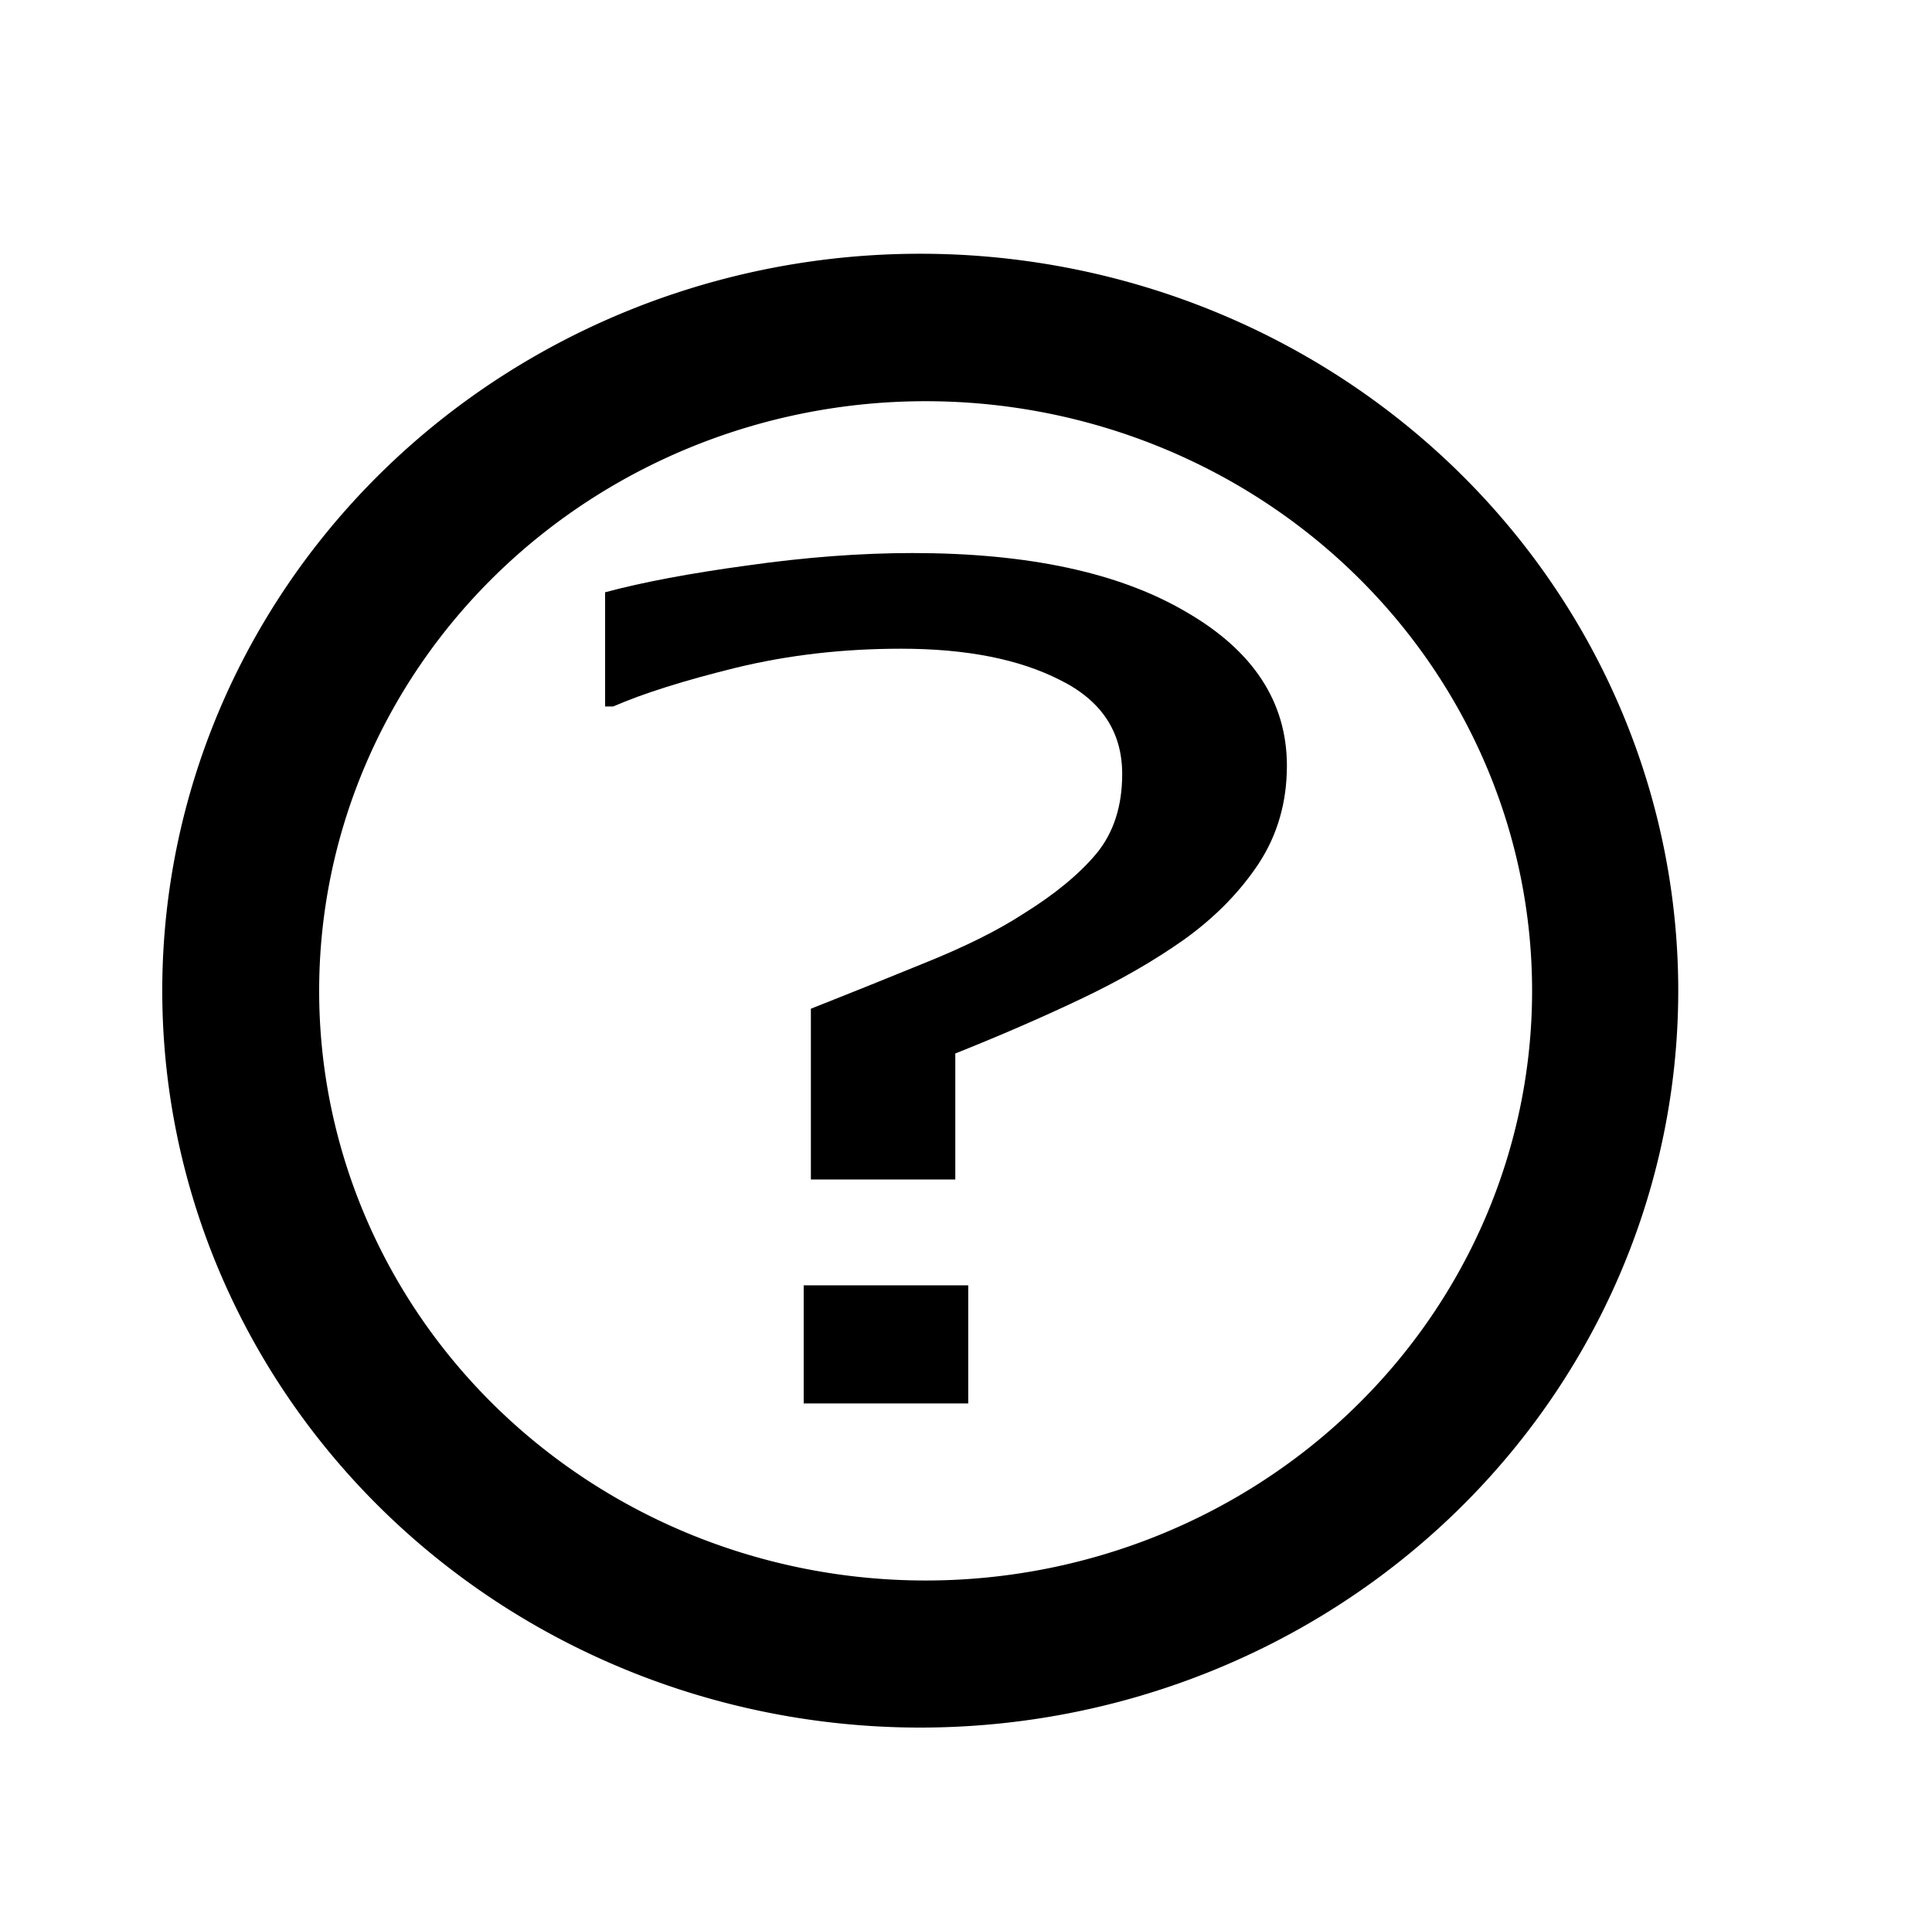
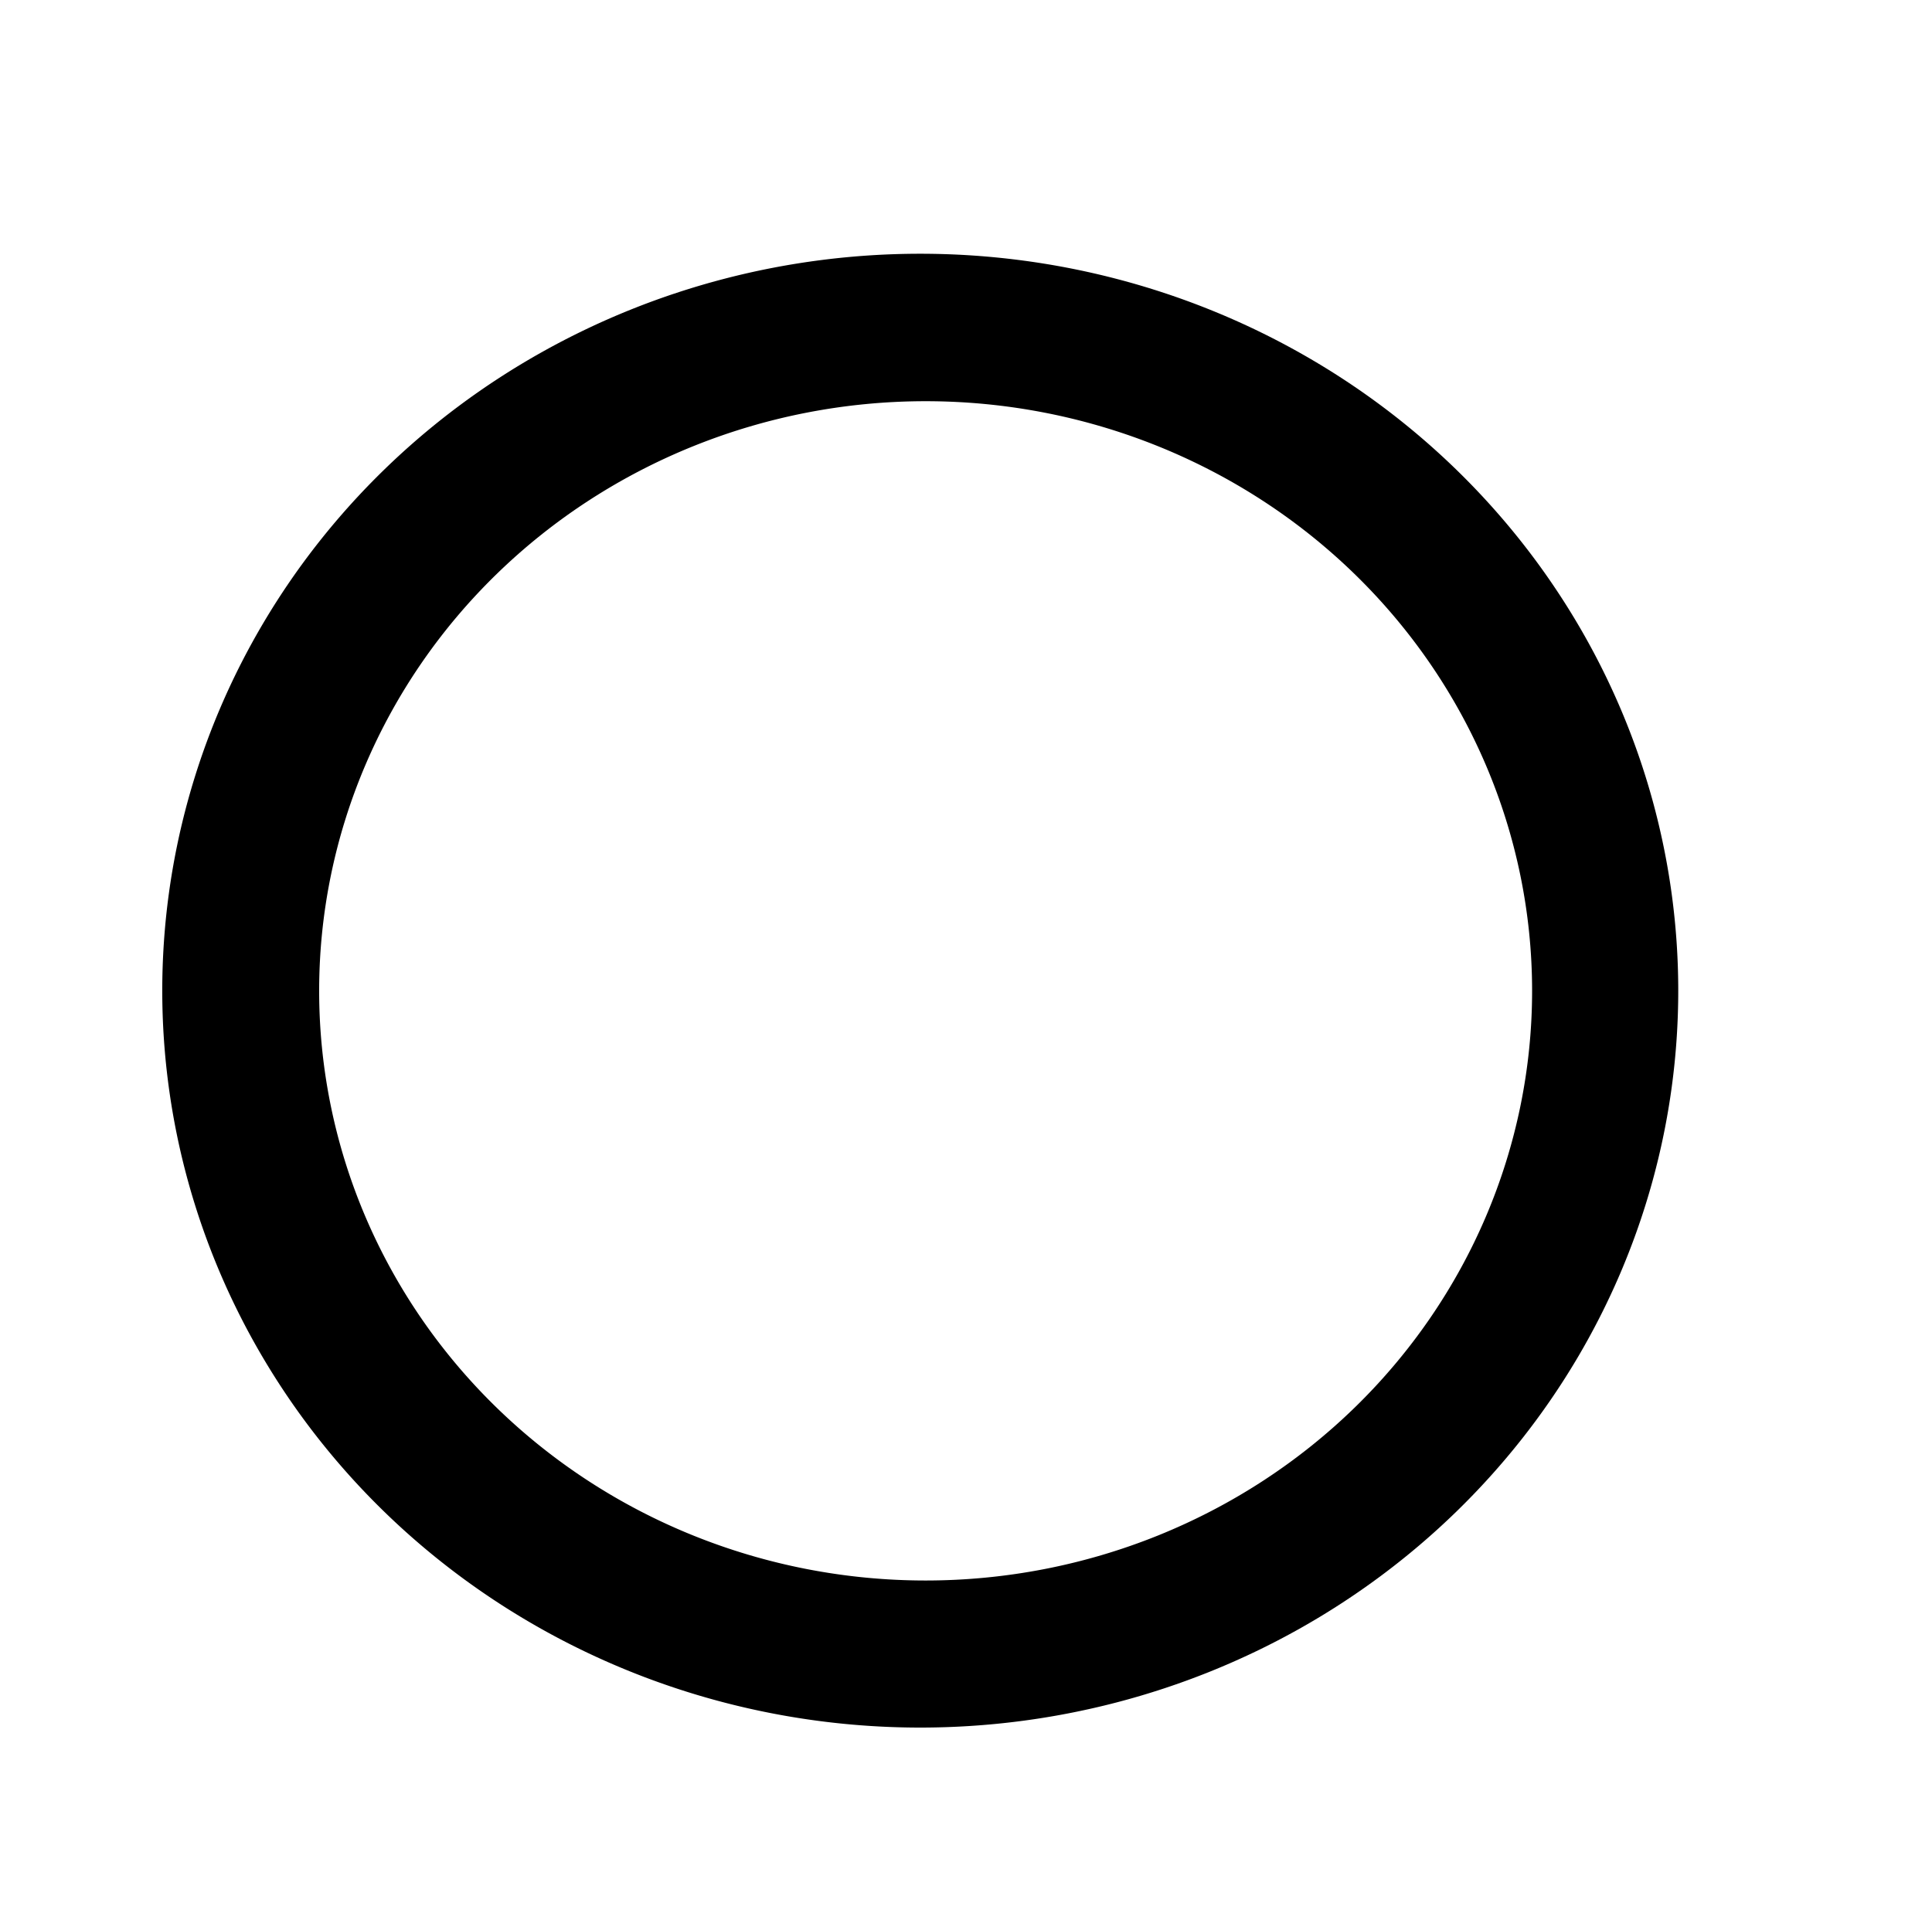
<svg xmlns="http://www.w3.org/2000/svg" xmlns:ns1="http://www.inkscape.org/namespaces/inkscape" xmlns:ns2="http://sodipodi.sourceforge.net/DTD/sodipodi-0.dtd" xmlns:ns3="http://www.openswatchbook.org/uri/2009/osb" width="38.07" height="38.042" viewBox="0 0 10.073 10.065" version="1.1" id="svg833" ns1:version="0.92.4 (5da689c313, 2019-01-14)" ns2:docname="help.svg">
  <defs id="defs827">
    <ns1:path-effect effect="bspline" id="path-effect5148" is_visible="true" weight="33.333" steps="2" helper_size="0" apply_no_weight="true" apply_with_weight="true" only_selected="false" />
    <ns1:path-effect effect="bounding_box" id="path-effect5136" is_visible="true" linkedpath="#path5134" visualbounds="false" />
    <ns1:path-effect effect="bend_path" id="path-effect5124" is_visible="true" bendpath="m 105.093,93.577 h 3.44" prop_scale="1" scale_y_rel="false" vertical="false" />
    <ns1:path-effect effect="bounding_box" id="path-effect5122" is_visible="true" linkedpath="" visualbounds="false" />
    <ns1:path-effect effect="bspline" id="path-effect5118" is_visible="true" weight="33.333" steps="3" helper_size="5" apply_no_weight="true" apply_with_weight="true" only_selected="false" />
    <linearGradient id="linearGradient5112" ns3:paint="solid">
      <stop style="stop-color:#000000;stop-opacity:1;" offset="0" id="stop5110" />
    </linearGradient>
  </defs>
  <ns2:namedview id="base" pagecolor="#ffffff" bordercolor="#666666" borderopacity="1.0" ns1:pageopacity="0.0" ns1:pageshadow="2" ns1:zoom="18.84444" ns1:cx="-3.9611364" ns1:cy="18.641385" ns1:document-units="mm" ns1:current-layer="layer1" showgrid="true" ns1:window-width="1920" ns1:window-height="1017" ns1:window-x="-8" ns1:window-y="-8" ns1:window-maximized="1" objecttolerance="1" guidetolerance="1" gridtolerance="10" fit-margin-left="5" fit-margin-top="5" fit-margin-right="5" fit-margin-bottom="5" units="px" showguides="false">
    <ns1:grid type="xygrid" id="grid1378" originx="-99.183" originy="-194.67" />
  </ns2:namedview>
  <g ns1:label="Layer 1" ns1:groupmode="layer" id="layer1" transform="translate(-99.183,-92.264)">
    <g aria-label="?" style="font-style:normal;font-weight:normal;font-size:10.583px;line-height:1.25;font-family:sans-serif;letter-spacing:0px;word-spacing:0px;fill:#000000;fill-opacity:1;stroke:none;stroke-width:0.265" id="text1382" transform="matrix(0.814,0,0,0.565,24.132,39.41)">
-       <path d="m 100.443,100.614 q 0,0.506 -0.181,0.904 -0.181,0.393 -0.475,0.698 -0.289,0.295 -0.667,0.553 -0.377,0.258 -0.801,0.501 v 1.163 h -0.925 v -1.576 q 0.336,-0.191 0.723,-0.419 0.393,-0.227 0.641,-0.46 0.3,-0.269 0.465,-0.553 0.165,-0.289 0.165,-0.734 0,-0.584 -0.398,-0.868 -0.393,-0.289 -1.018,-0.289 -0.558,0 -1.059,0.176 -0.496,0.176 -0.785,0.357 h -0.052 v -1.054 q 0.362,-0.14 0.915,-0.248 0.558,-0.114 1.054,-0.114 1.111,0 1.752,0.543 0.646,0.537 0.646,1.421 z M 98.402,106.5 h -1.054 v -1.09 h 1.054 z" style="stroke-width:0.265" id="path1384" ns1:connector-curvature="0" />
-     </g>
+       </g>
    <path style="opacity:1;fill:#000000;fill-opacity:1;fill-rule:nonzero;stroke:none;stroke-width:0.156;stroke-linecap:butt;stroke-linejoin:miter;stroke-miterlimit:4;stroke-dasharray:0.935, 0.935;stroke-dashoffset:0;stroke-opacity:1;paint-order:fill markers stroke" d="m 103.981,93.587 a 3.952,3.843 0 0 0 -3.952,3.843 3.952,3.843 0 0 0 3.952,3.843 3.952,3.843 0 0 0 3.952,-3.843 3.952,3.843 0 0 0 -3.952,-3.843 z m 0.028,0.769 a 3.162,3.075 0 0 1 3.162,3.075 3.162,3.075 0 0 1 -3.162,3.075 3.162,3.075 0 0 1 -3.162,-3.075 3.162,3.075 0 0 1 3.162,-3.075 z" id="path5168" ns1:connector-curvature="0" />
  </g>
</svg>